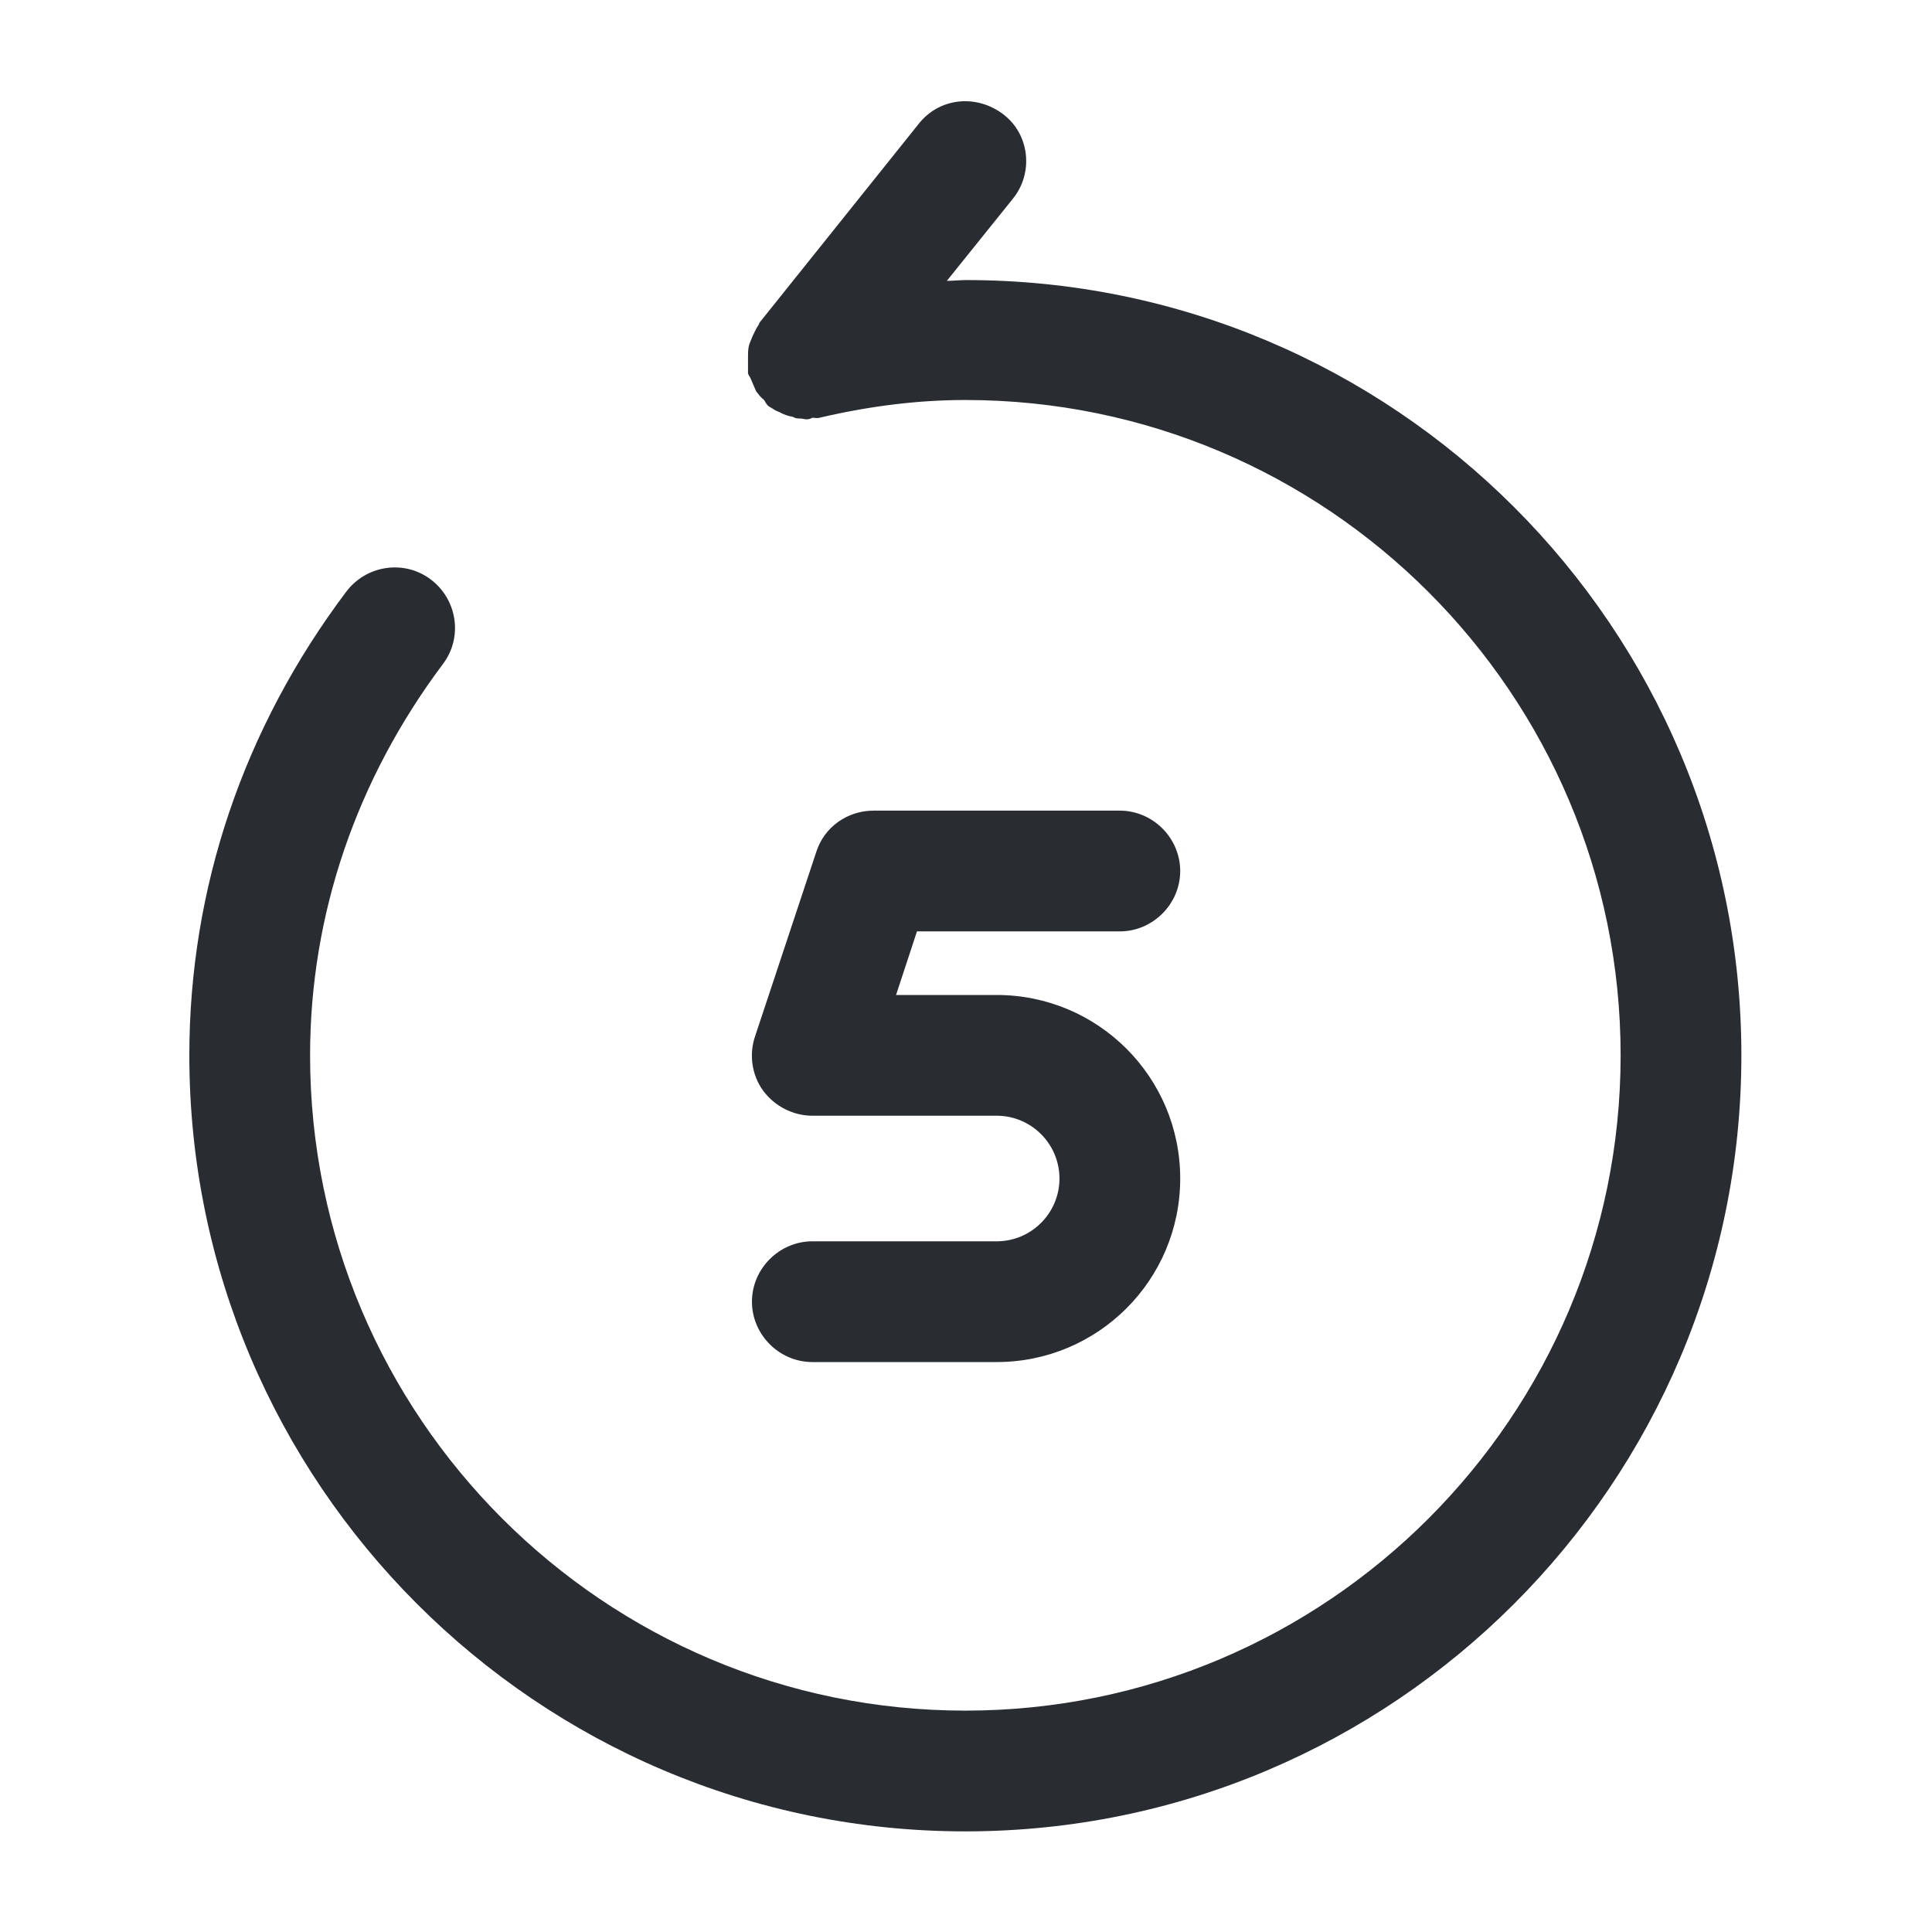
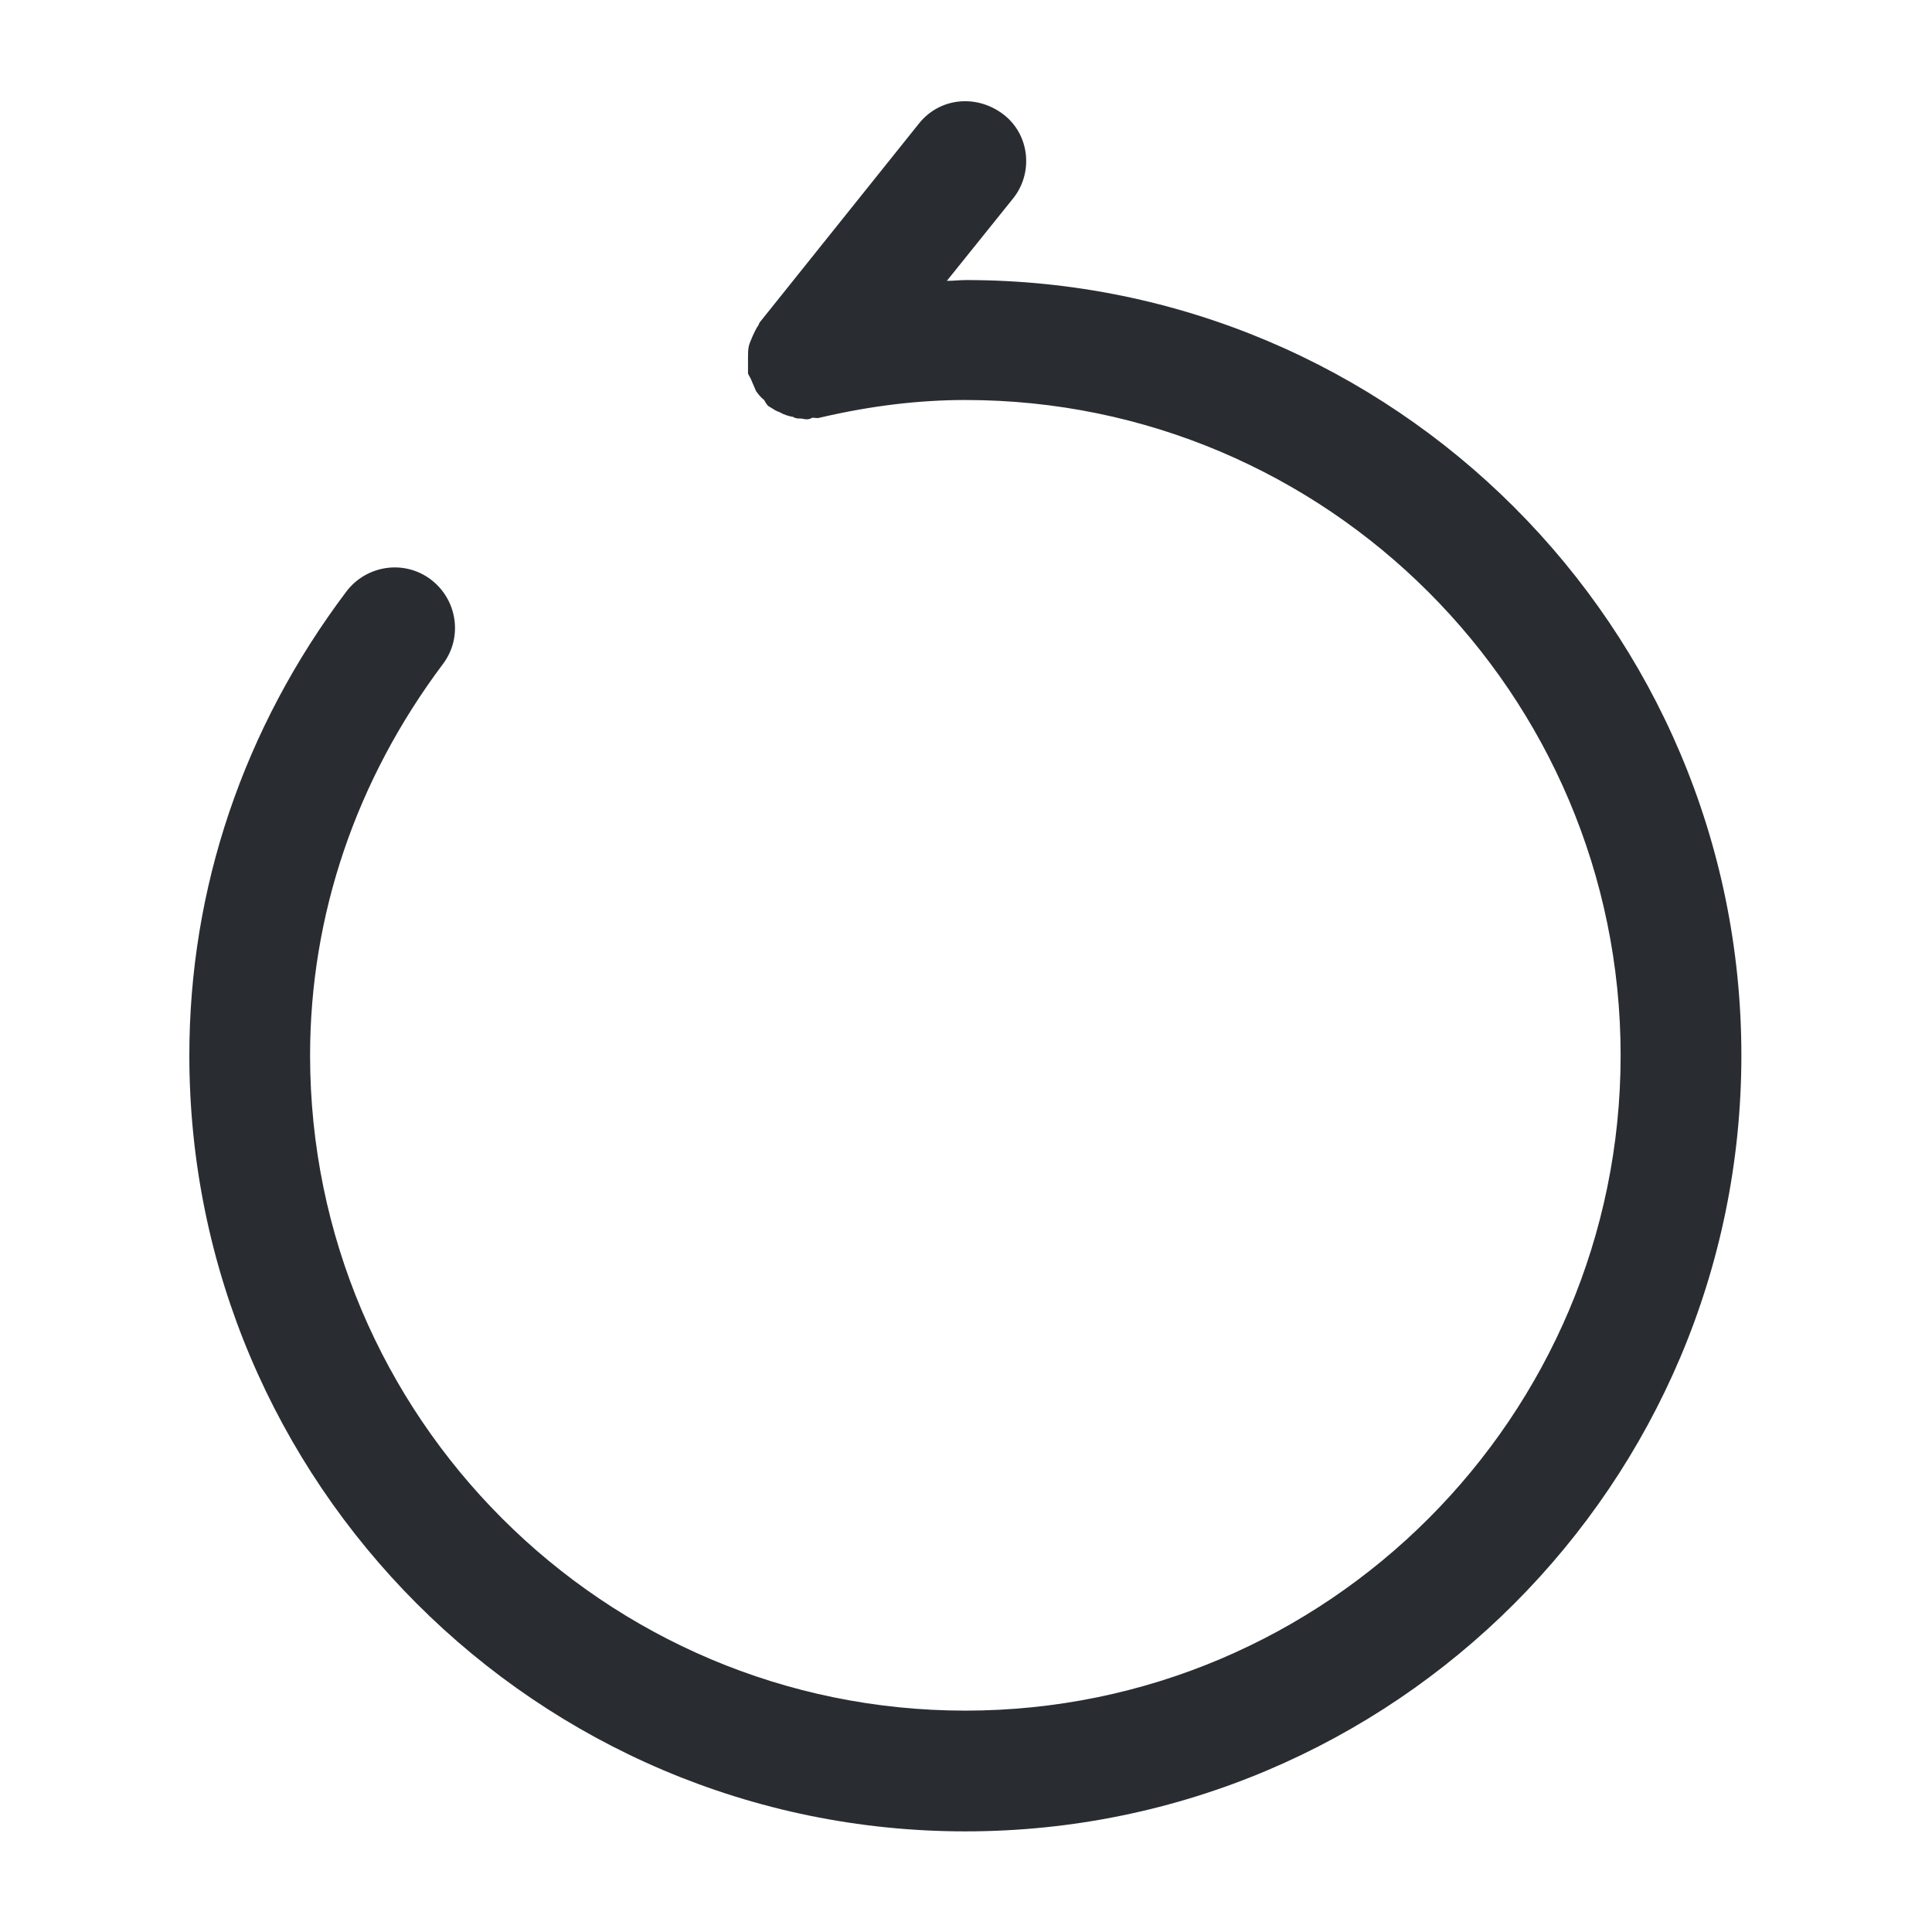
<svg xmlns="http://www.w3.org/2000/svg" width="800px" height="800px" viewBox="0 0 24 24" fill="none">
-   <path d="M12.381 16.92H10.091C9.681 16.92 9.341 16.58 9.341 16.17C9.341 15.76 9.681 15.42 10.091 15.42H12.381C12.811 15.42 13.161 15.07 13.161 14.64C13.161 14.21 12.811 13.86 12.381 13.86H10.091C9.851 13.86 9.621 13.74 9.481 13.55C9.341 13.36 9.301 13.1 9.381 12.87L10.141 10.58C10.241 10.27 10.531 10.07 10.851 10.07H13.911C14.321 10.07 14.661 10.41 14.661 10.82C14.661 11.23 14.321 11.57 13.911 11.57H11.391L11.131 12.36H12.381C13.641 12.36 14.661 13.38 14.661 14.64C14.661 15.9 13.641 16.92 12.381 16.92Z" fill="#292D32" />
  <path d="M12.002 3.479C11.922 3.479 11.842 3.489 11.762 3.489L12.582 2.469C12.842 2.149 12.792 1.669 12.462 1.419C12.132 1.169 11.672 1.209 11.412 1.539L9.442 3.999C9.432 4.009 9.432 4.019 9.422 4.039C9.392 4.079 9.372 4.129 9.352 4.169C9.332 4.219 9.312 4.259 9.302 4.299C9.292 4.349 9.292 4.389 9.292 4.439C9.292 4.489 9.292 4.539 9.292 4.589C9.292 4.609 9.292 4.619 9.292 4.639C9.302 4.669 9.322 4.689 9.332 4.719C9.352 4.769 9.372 4.809 9.392 4.859C9.422 4.899 9.452 4.939 9.492 4.969C9.512 4.999 9.522 5.029 9.552 5.049C9.572 5.059 9.582 5.069 9.602 5.079C9.632 5.099 9.652 5.109 9.682 5.119C9.732 5.149 9.792 5.169 9.852 5.179C9.882 5.199 9.912 5.199 9.942 5.199C9.972 5.199 9.992 5.209 10.022 5.209C10.052 5.209 10.072 5.199 10.092 5.189C10.122 5.189 10.152 5.199 10.182 5.189C10.822 5.039 11.422 4.969 11.992 4.969C16.482 4.969 20.132 8.619 20.132 13.11C20.132 17.599 16.482 21.25 11.992 21.25C7.502 21.25 3.852 17.599 3.852 13.11C3.852 11.37 4.422 9.689 5.502 8.249C5.752 7.919 5.682 7.449 5.352 7.199C5.022 6.949 4.552 7.019 4.302 7.349C3.022 9.049 2.352 11.04 2.352 13.11C2.352 18.419 6.672 22.75 11.992 22.75C17.312 22.75 21.632 18.43 21.632 13.11C21.632 7.789 17.312 3.479 12.002 3.479Z" fill="#292D32" />
</svg>